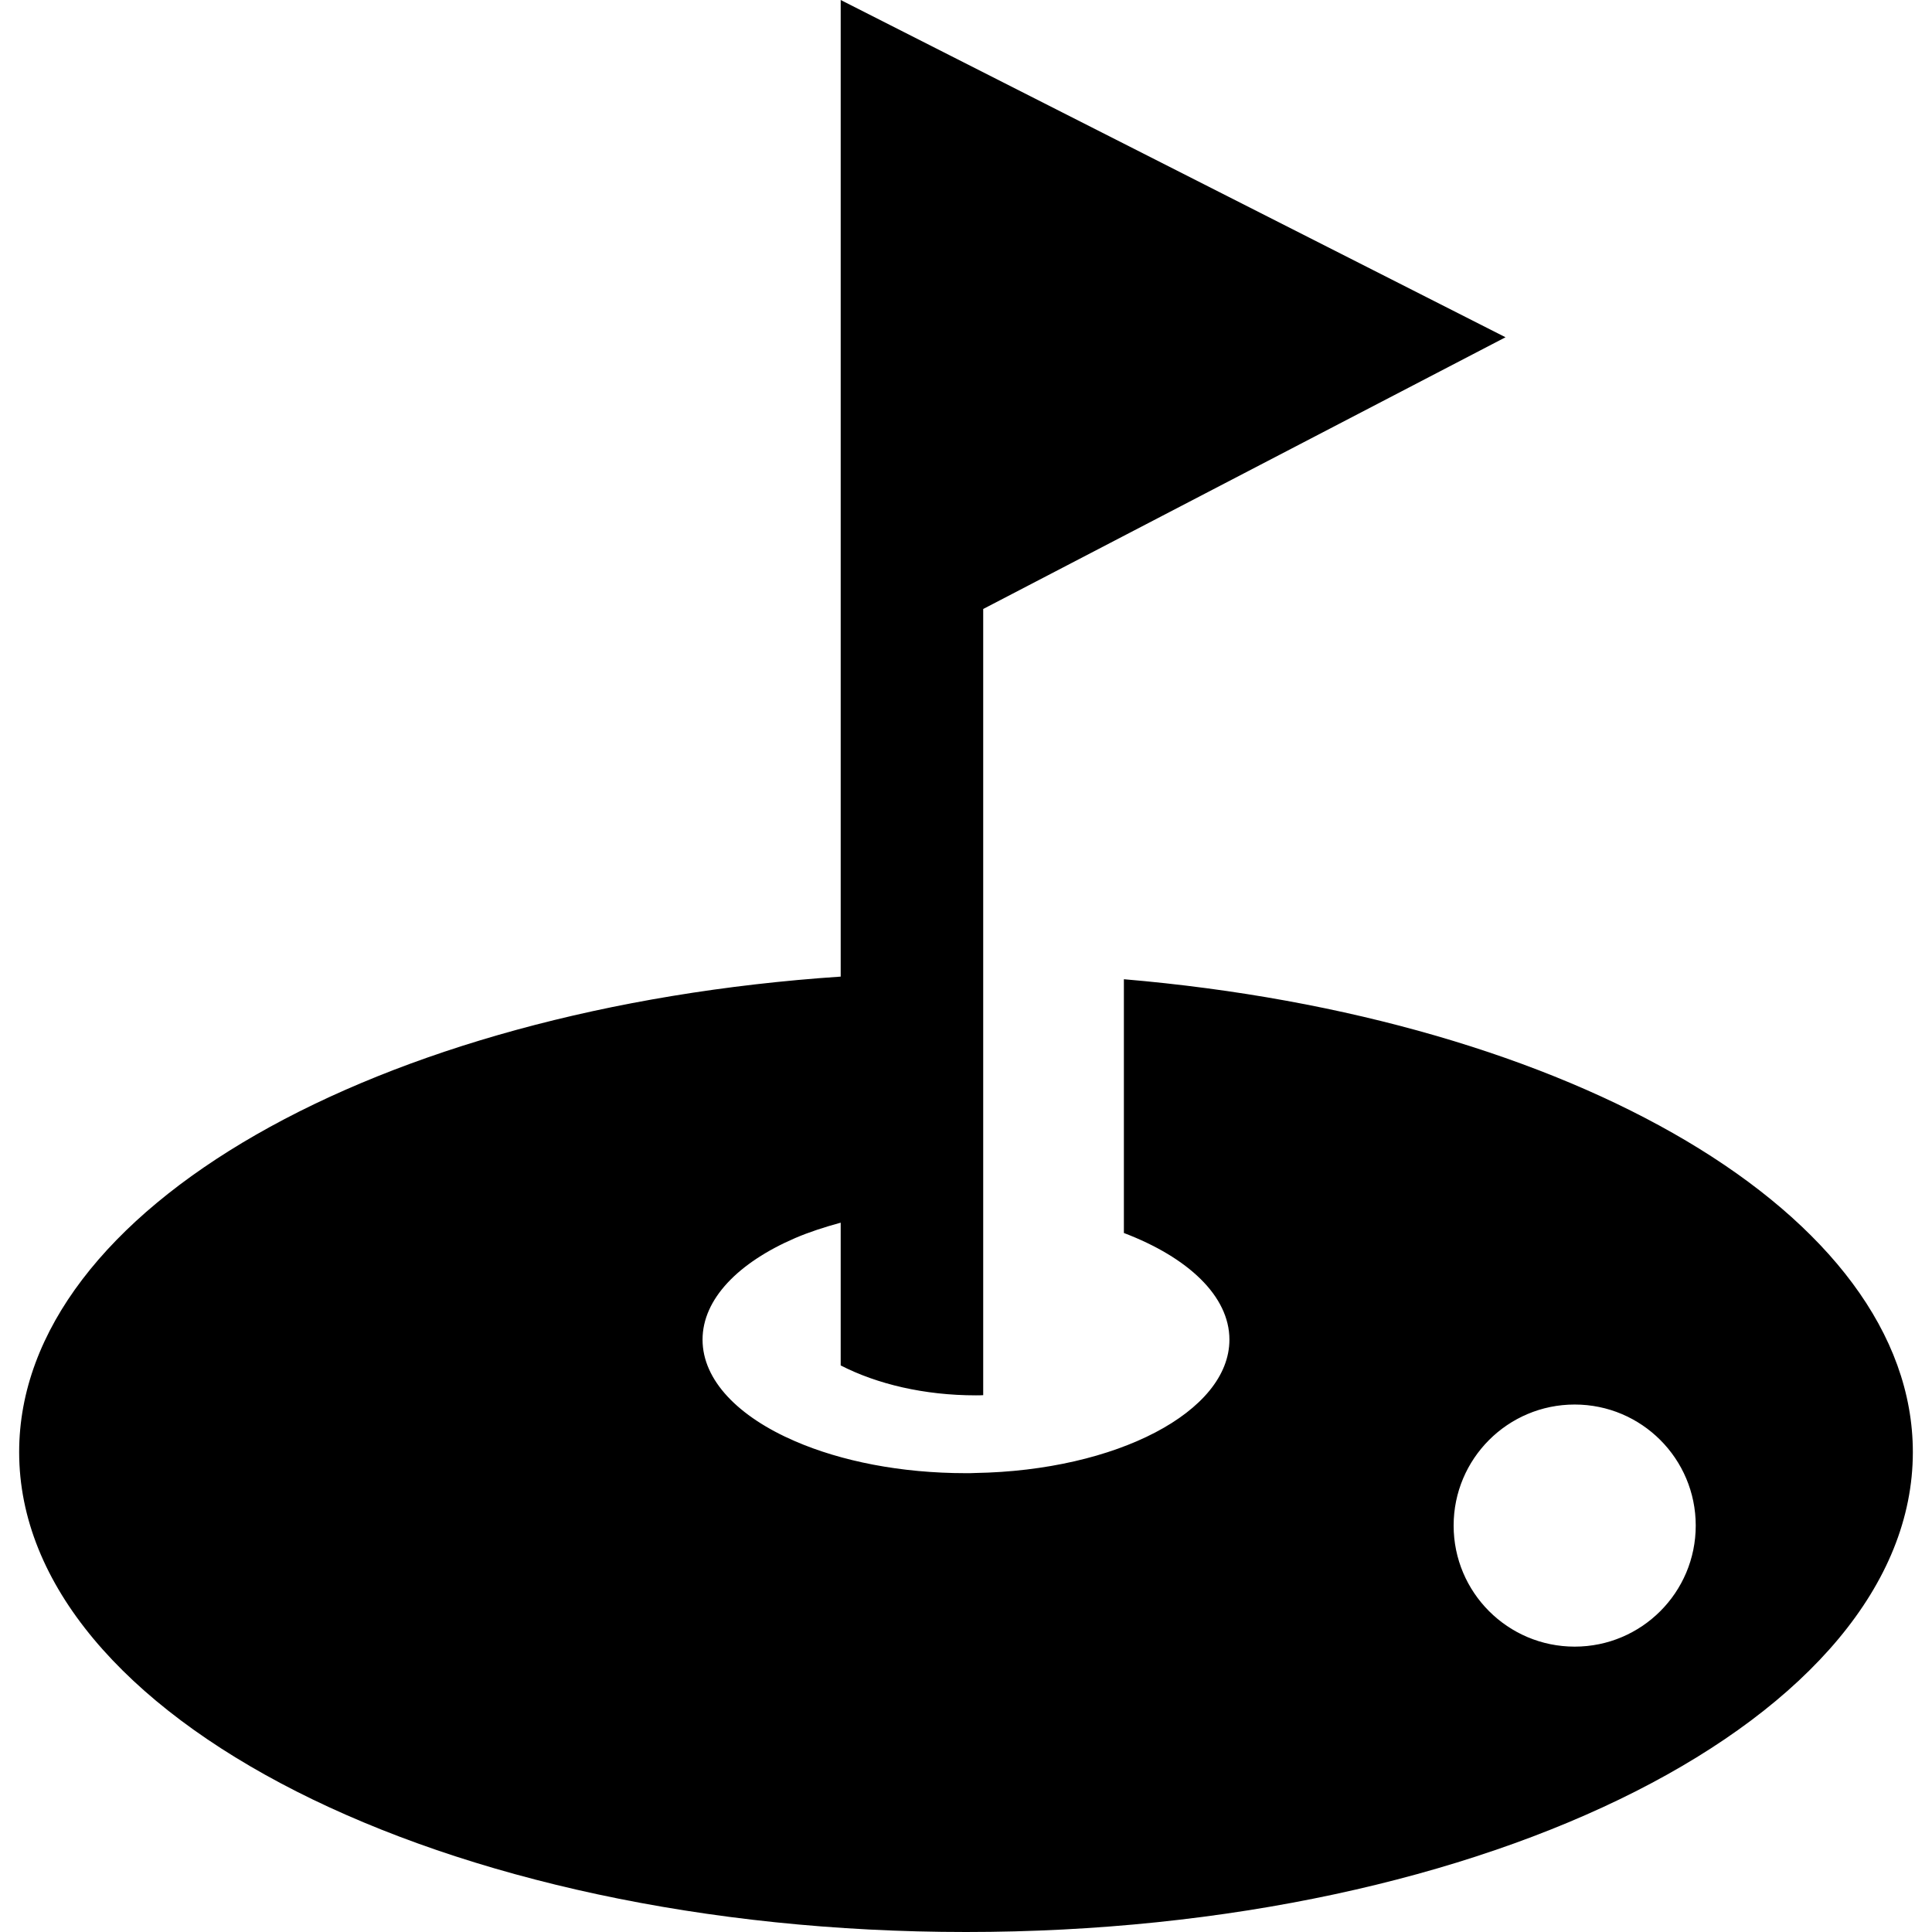
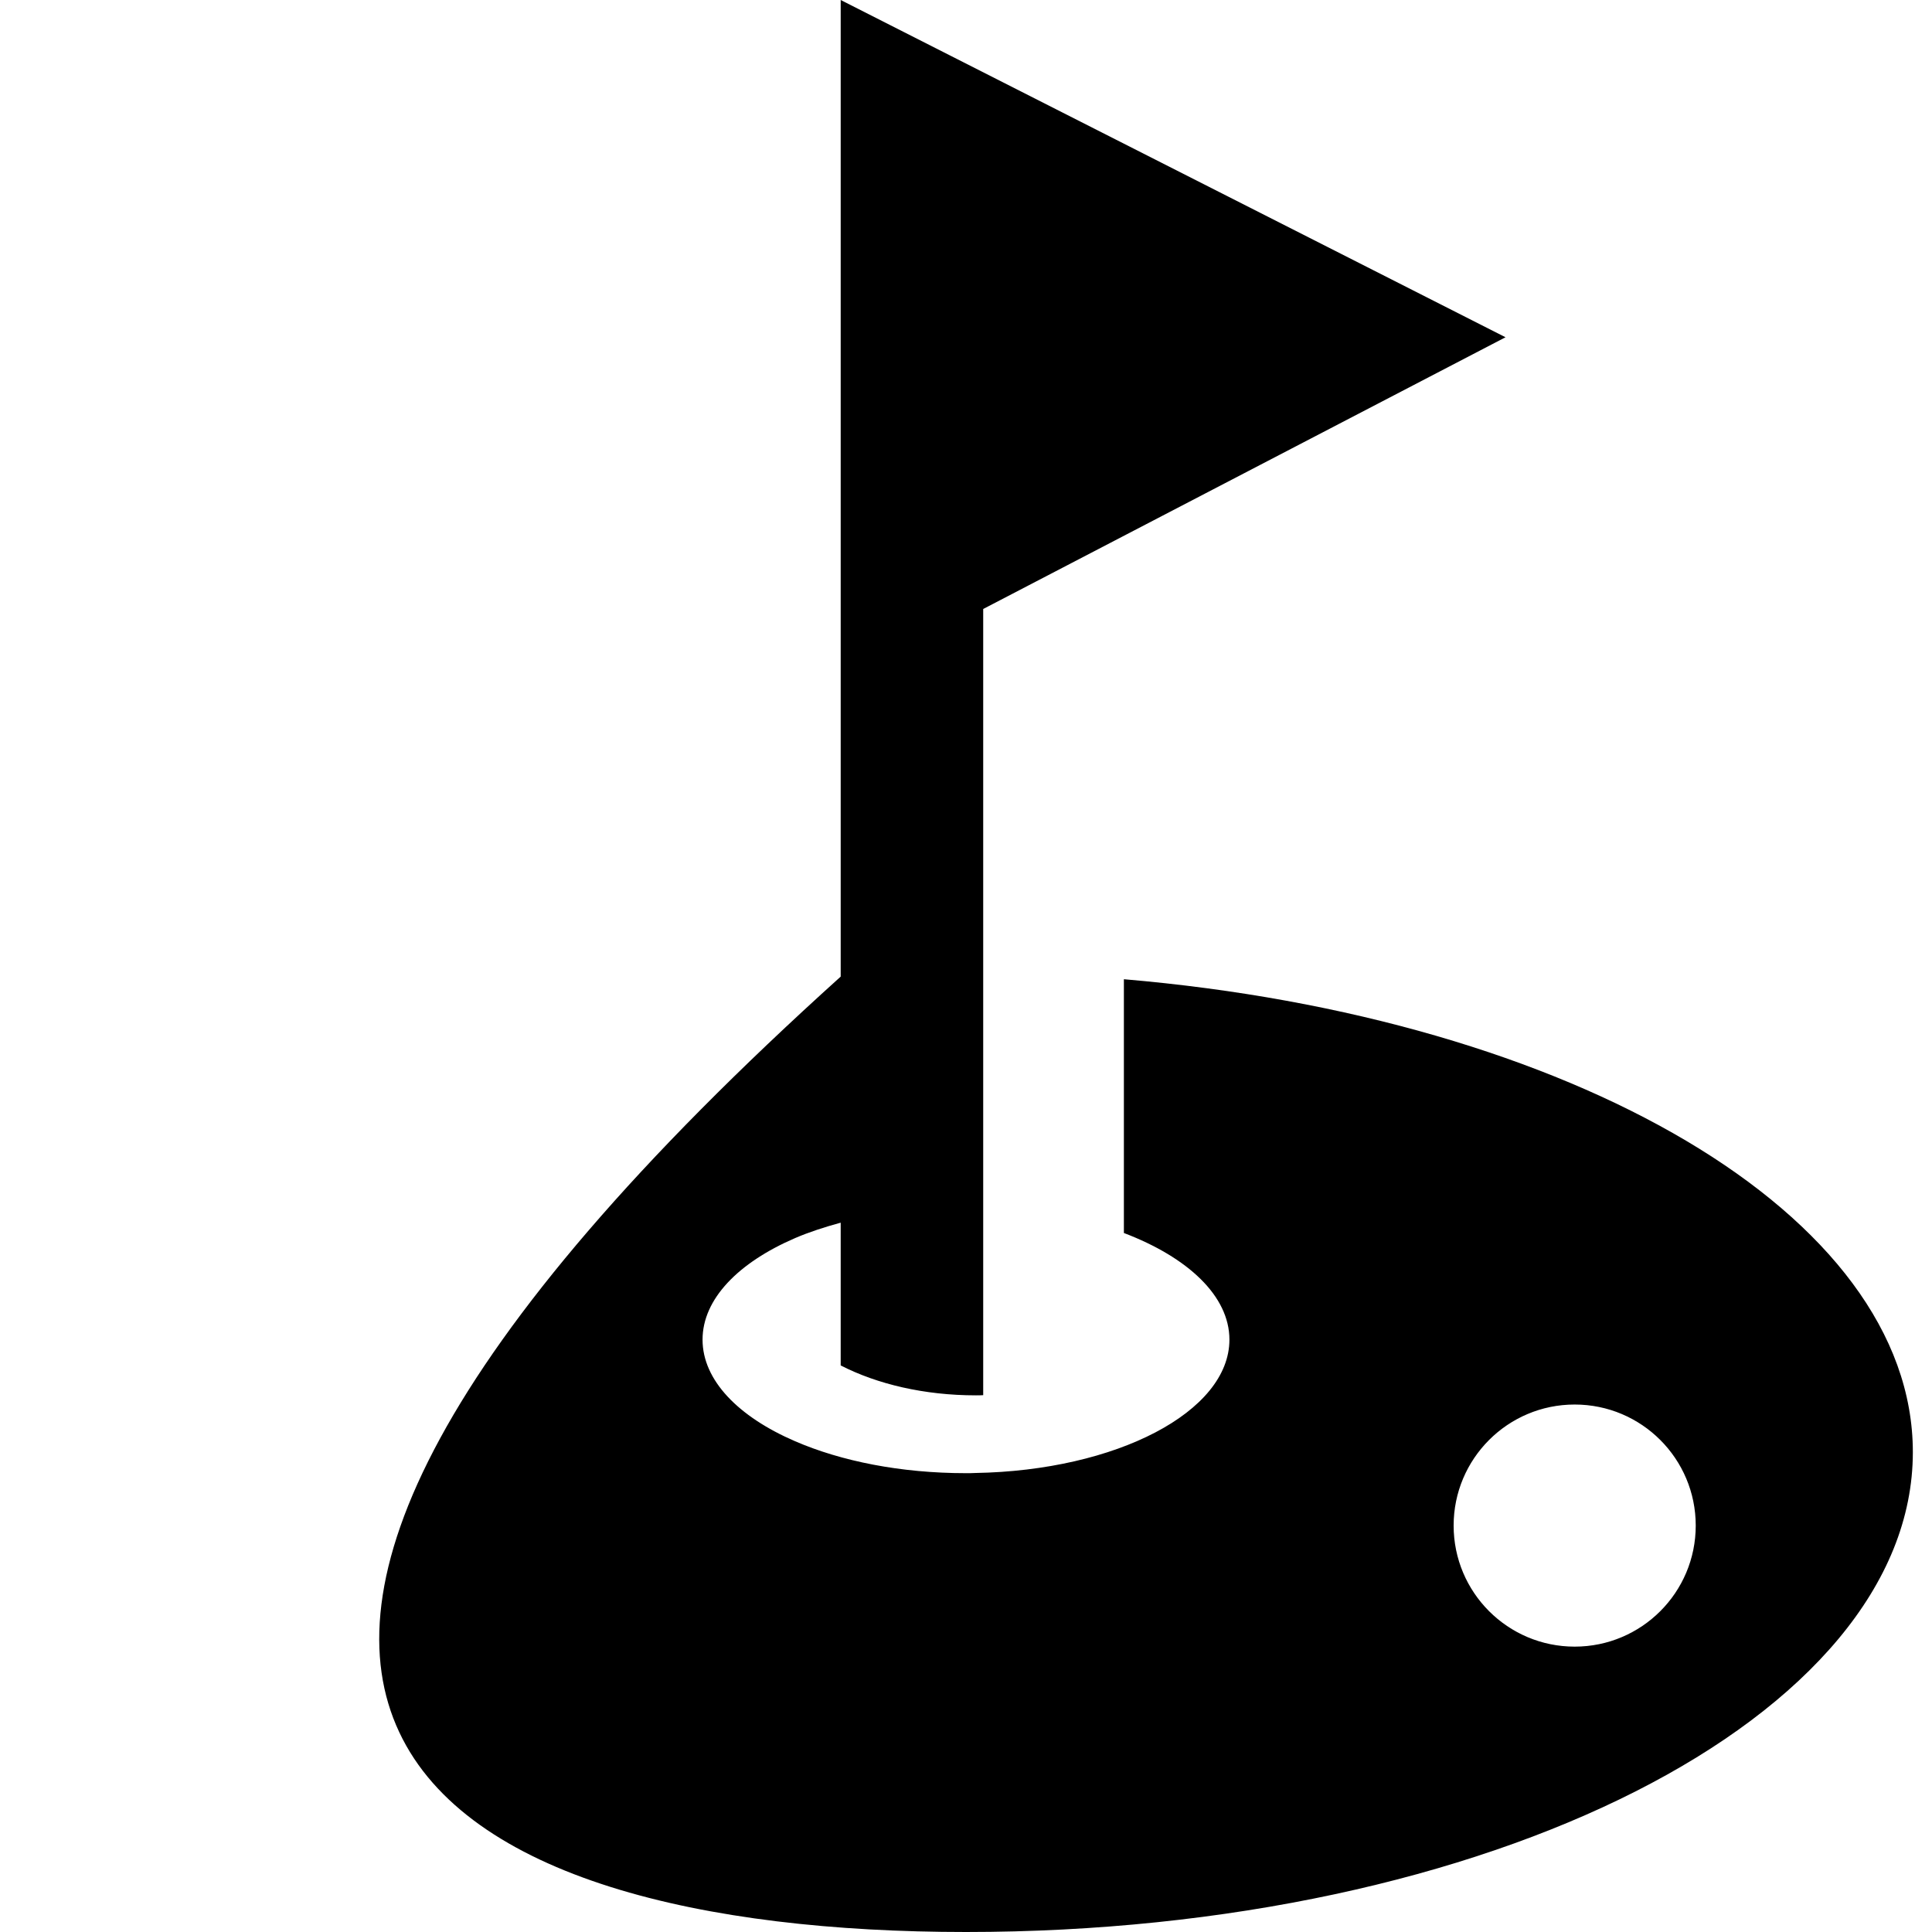
<svg xmlns="http://www.w3.org/2000/svg" height="800px" width="800px" version="1.1" id="_x32_" viewBox="0 0 512 512" xml:space="preserve">
  <style type="text/css">
	.st0{fill:#000000;}
</style>
  <g>
-     <path class="st0" d="M297.841,259.508v67.249c16.96,6.448,27.968,16.696,27.968,28.264c0,19.112-29.944,34.704-67.385,35.337   c-0.784,0.048-1.616,0.048-2.448,0.048c-17.304,0-33.08-3.184-45.289-8.472c-14.992-6.472-24.504-16.128-24.504-26.912   s9.512-20.432,24.504-26.905c3.688-1.592,7.808-2.92,12.104-4.096v37.833c9.656,4.952,22.144,7.927,35.824,7.927   c0.664,0,1.32,0,1.944-0.047V161.387l138.418-72.01L222.792,0v258.812c-122.866,8.24-217.716,61.48-217.716,126.01   C5.076,455.055,117.421,512,255.992,512c138.586,0,250.932-56.945,250.932-127.178   C506.924,321.821,416.475,269.604,297.841,259.508z M417.307,436.375c-17.72,0-32.08-14.361-32.08-32.081   c0-17.72,14.36-32.08,32.08-32.08s32.08,14.361,32.08,32.08C449.387,422.014,435.027,436.375,417.307,436.375z" />
+     <path class="st0" d="M297.841,259.508v67.249c16.96,6.448,27.968,16.696,27.968,28.264c0,19.112-29.944,34.704-67.385,35.337   c-0.784,0.048-1.616,0.048-2.448,0.048c-17.304,0-33.08-3.184-45.289-8.472c-14.992-6.472-24.504-16.128-24.504-26.912   s9.512-20.432,24.504-26.905c3.688-1.592,7.808-2.92,12.104-4.096v37.833c9.656,4.952,22.144,7.927,35.824,7.927   c0.664,0,1.32,0,1.944-0.047V161.387l138.418-72.01L222.792,0v258.812C5.076,455.055,117.421,512,255.992,512c138.586,0,250.932-56.945,250.932-127.178   C506.924,321.821,416.475,269.604,297.841,259.508z M417.307,436.375c-17.72,0-32.08-14.361-32.08-32.081   c0-17.72,14.36-32.08,32.08-32.08s32.08,14.361,32.08,32.08C449.387,422.014,435.027,436.375,417.307,436.375z" />
  </g>
</svg>